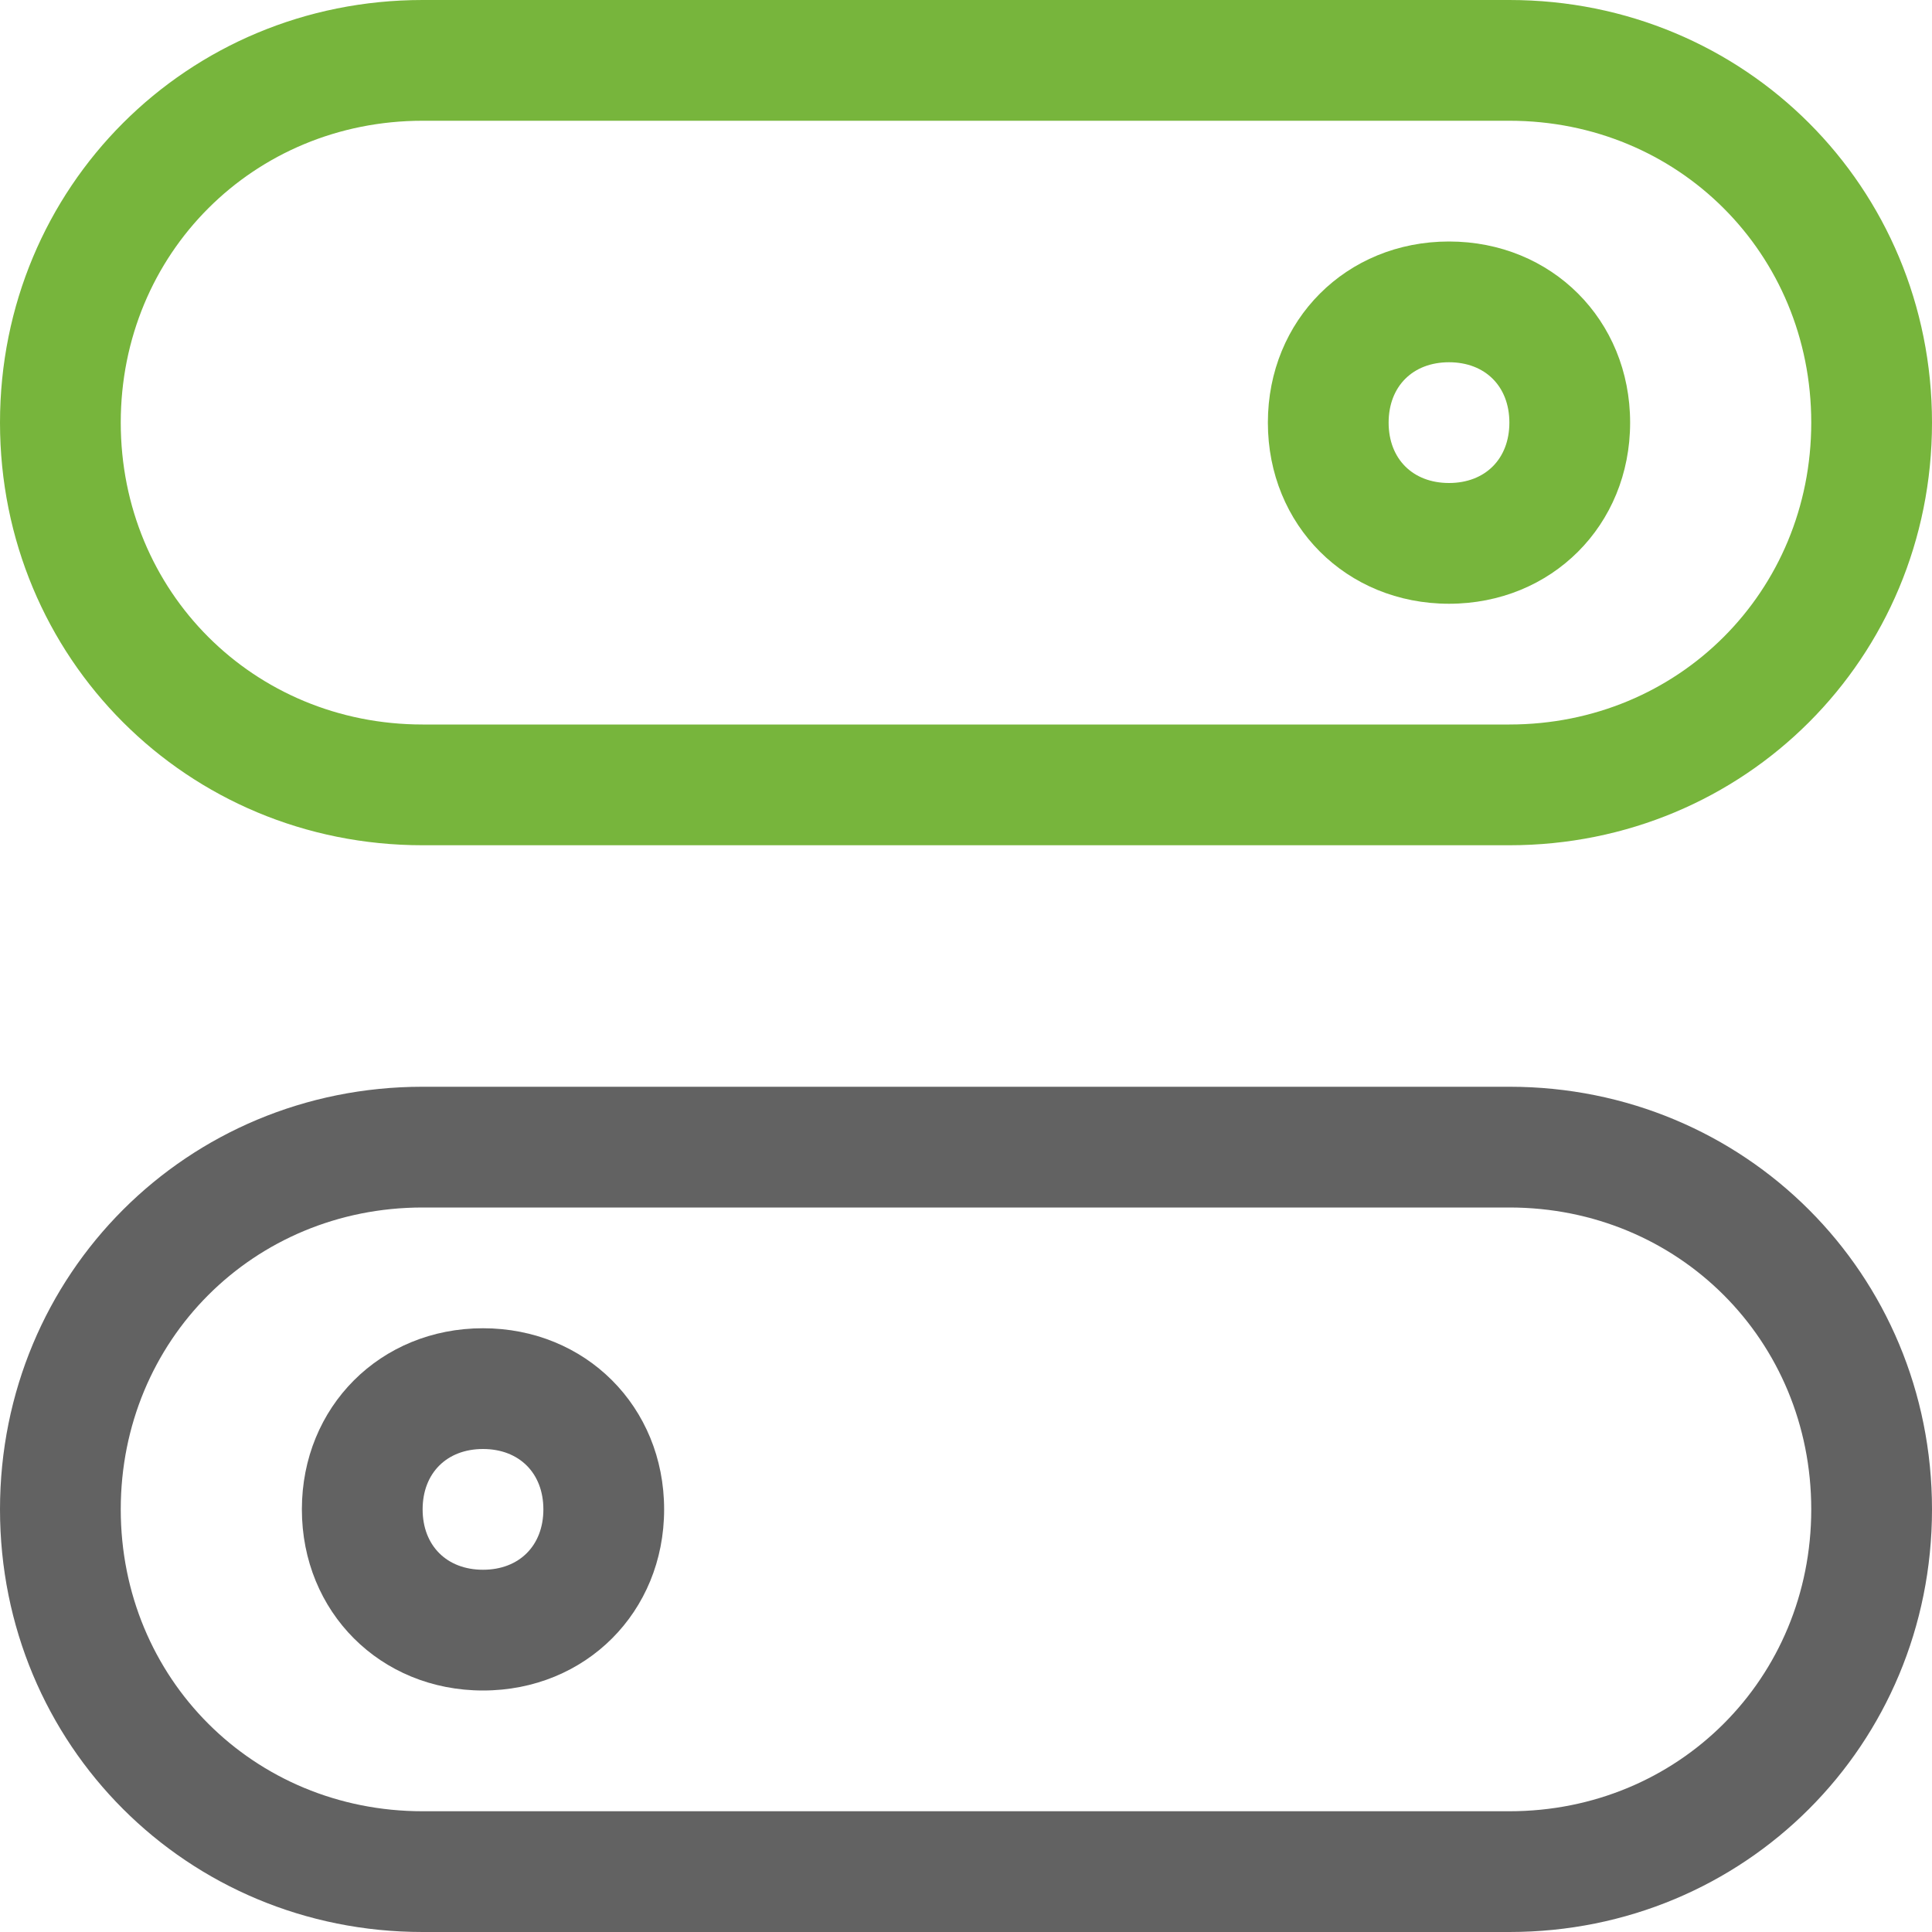
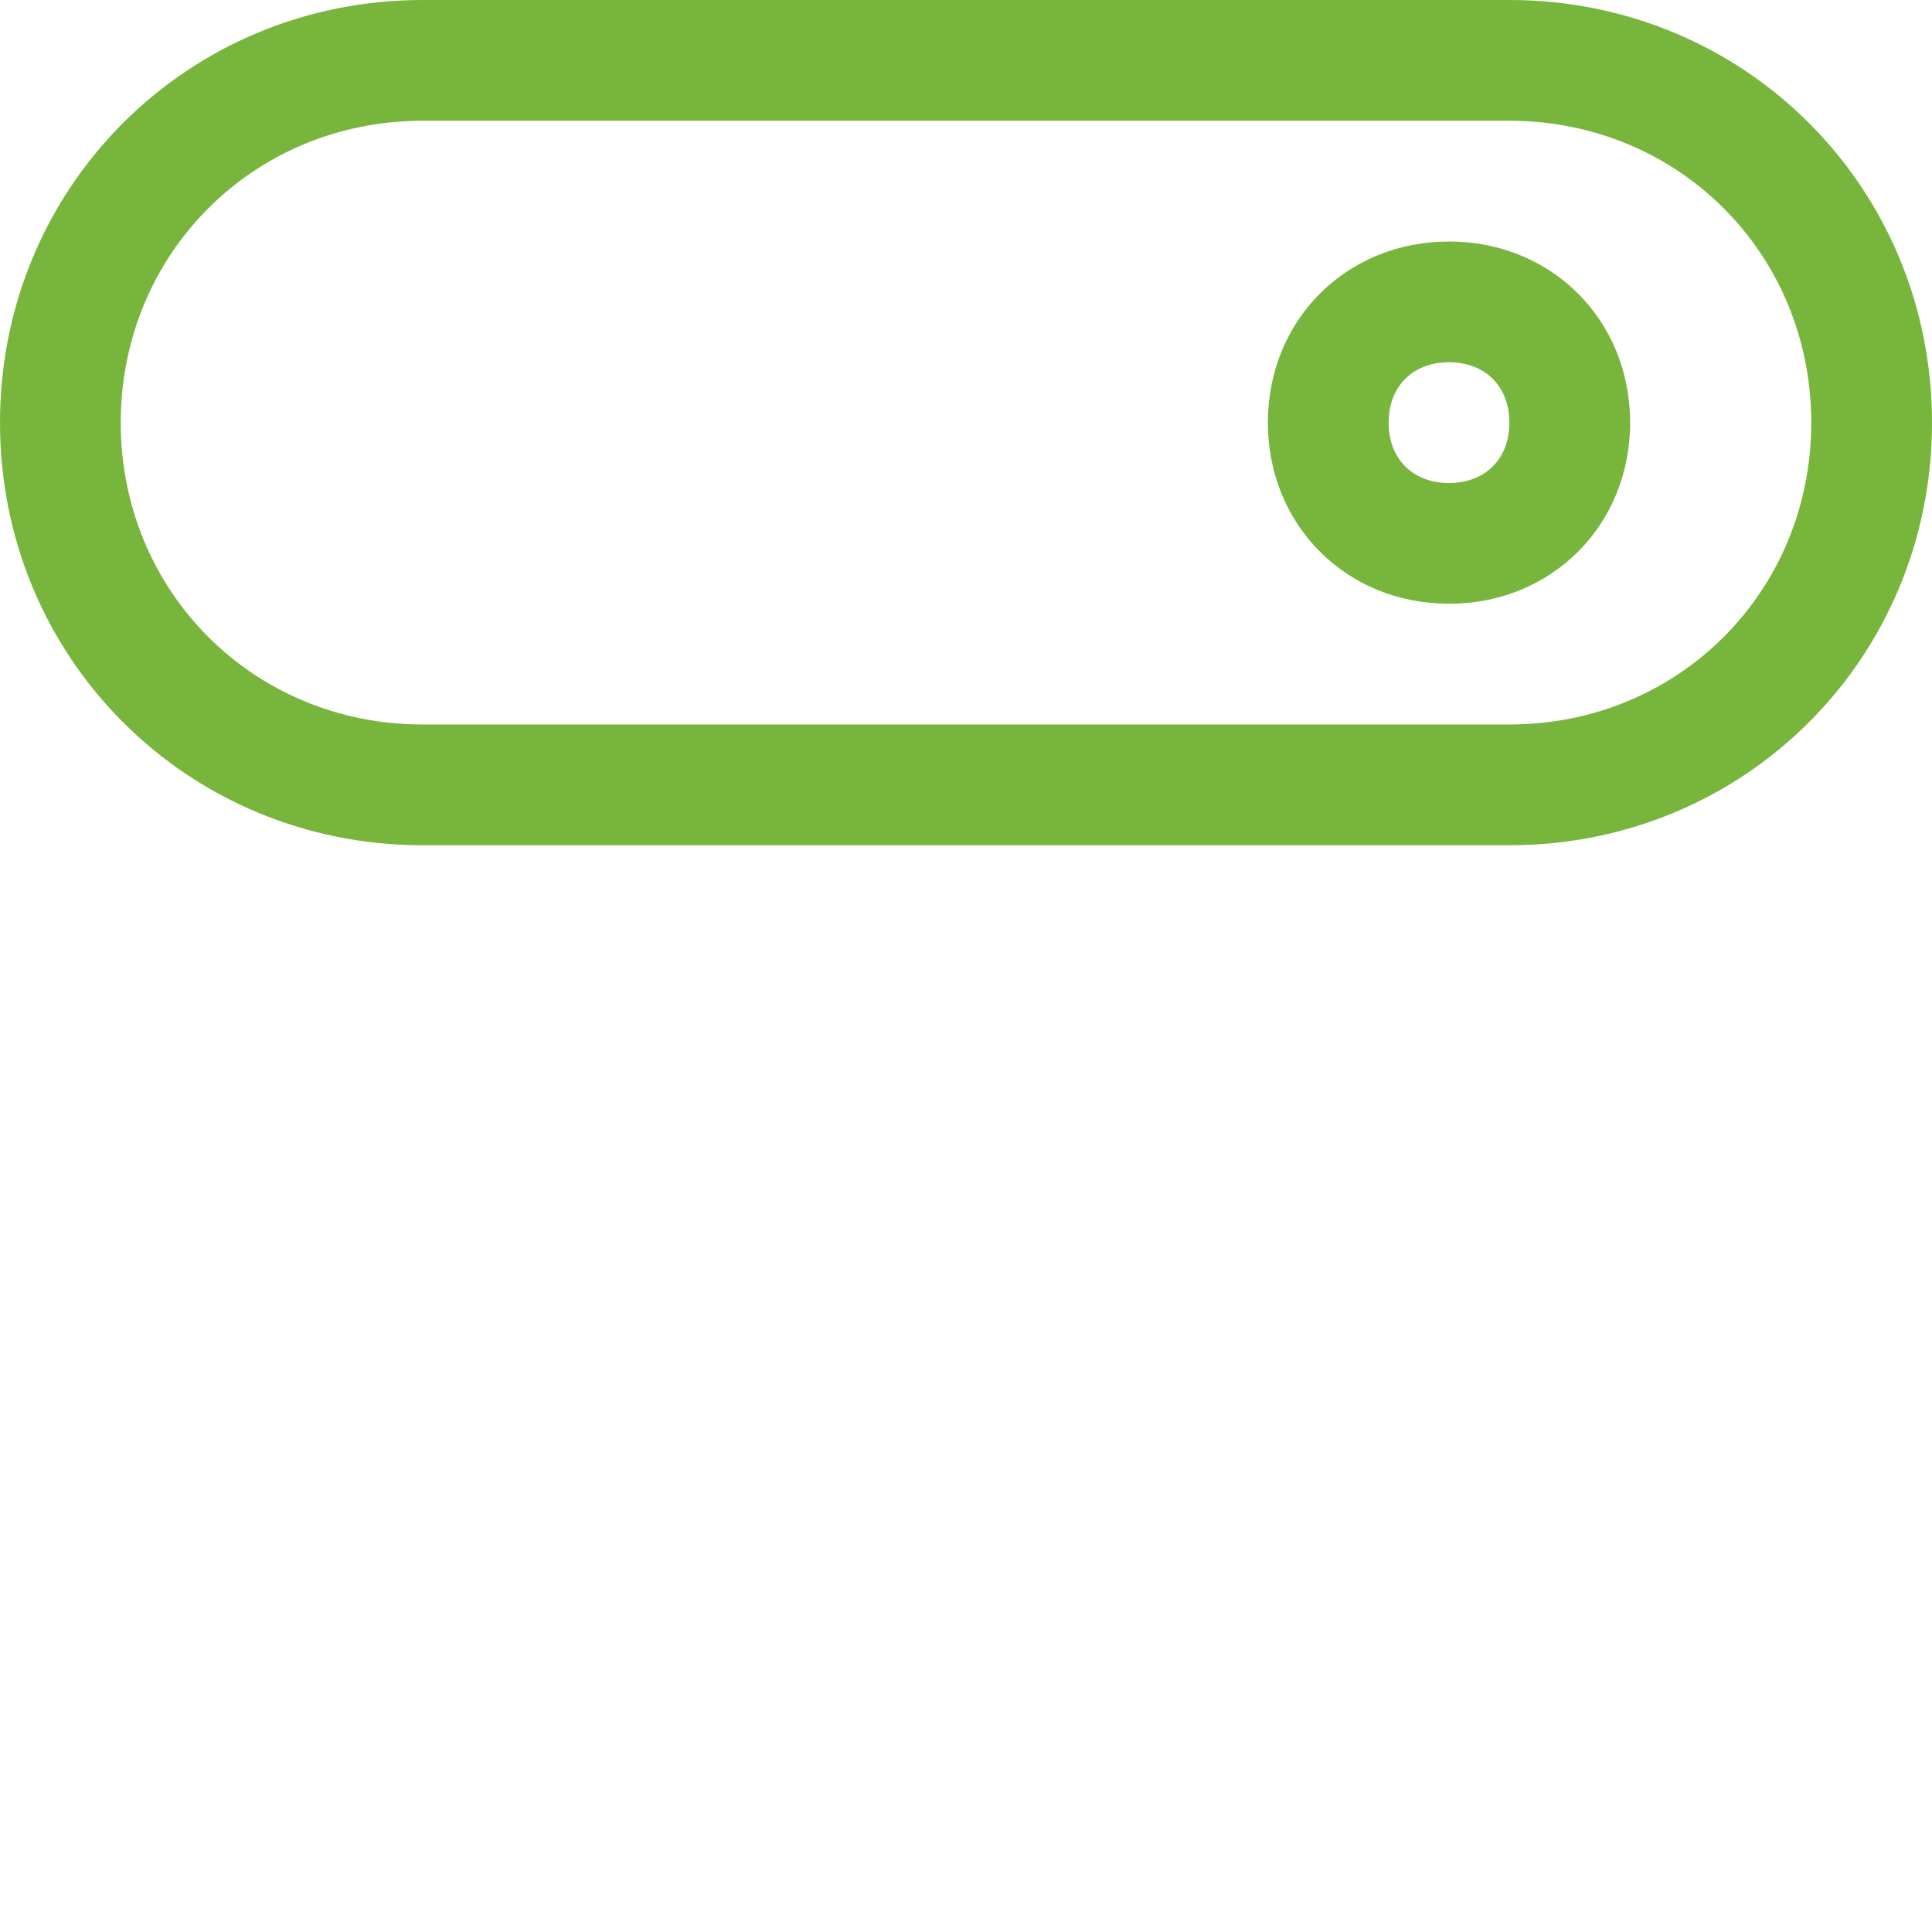
<svg xmlns="http://www.w3.org/2000/svg" width="48" height="48" viewBox="0 0 48 48" fill="none">
  <path d="M37.5 21H10.5C4.65 21 0 16.35 0 10.5C0 4.65 4.65 0 10.5 0H37.5C43.35 0 48 4.65 48 10.5C48 16.35 43.35 21 37.5 21ZM10.5 3C6.3 3 3 6.3 3 10.5C3 14.7 6.3 18 10.5 18H37.5C41.7 18 45 14.7 45 10.5C45 6.3 41.7 3 37.5 3H10.5Z" fill="#77B53C" />
-   <path d="M37.5 48H10.5C4.65 48 0 43.35 0 37.5C0 31.65 4.65 27 10.5 27H37.5C43.35 27 48 31.65 48 37.5C48 43.35 43.35 48 37.5 48ZM10.5 30C6.3 30 3 33.3 3 37.5C3 41.7 6.3 45 10.5 45H37.5C41.7 45 45 41.7 45 37.5C45 33.3 41.7 30 37.5 30H10.5Z" fill="#626262" />
  <path d="M36 15C33.45 15 31.5 13.05 31.5 10.5C31.5 7.95 33.45 6 36 6C38.55 6 40.5 7.95 40.5 10.5C40.5 13.05 38.55 15 36 15ZM36 9C35.1 9 34.5 9.6 34.5 10.5C34.5 11.4 35.1 12 36 12C36.9 12 37.5 11.4 37.5 10.5C37.5 9.6 36.9 9 36 9Z" fill="#77B53C" />
-   <path d="M12 42C9.45 42 7.5 40.05 7.5 37.5C7.5 34.95 9.45 33 12 33C14.55 33 16.5 34.95 16.5 37.5C16.5 40.05 14.55 42 12 42ZM12 36C11.1 36 10.5 36.6 10.5 37.5C10.5 38.4 11.1 39 12 39C12.9 39 13.5 38.4 13.5 37.5C13.5 36.6 12.9 36 12 36Z" fill="#626262" />
</svg>